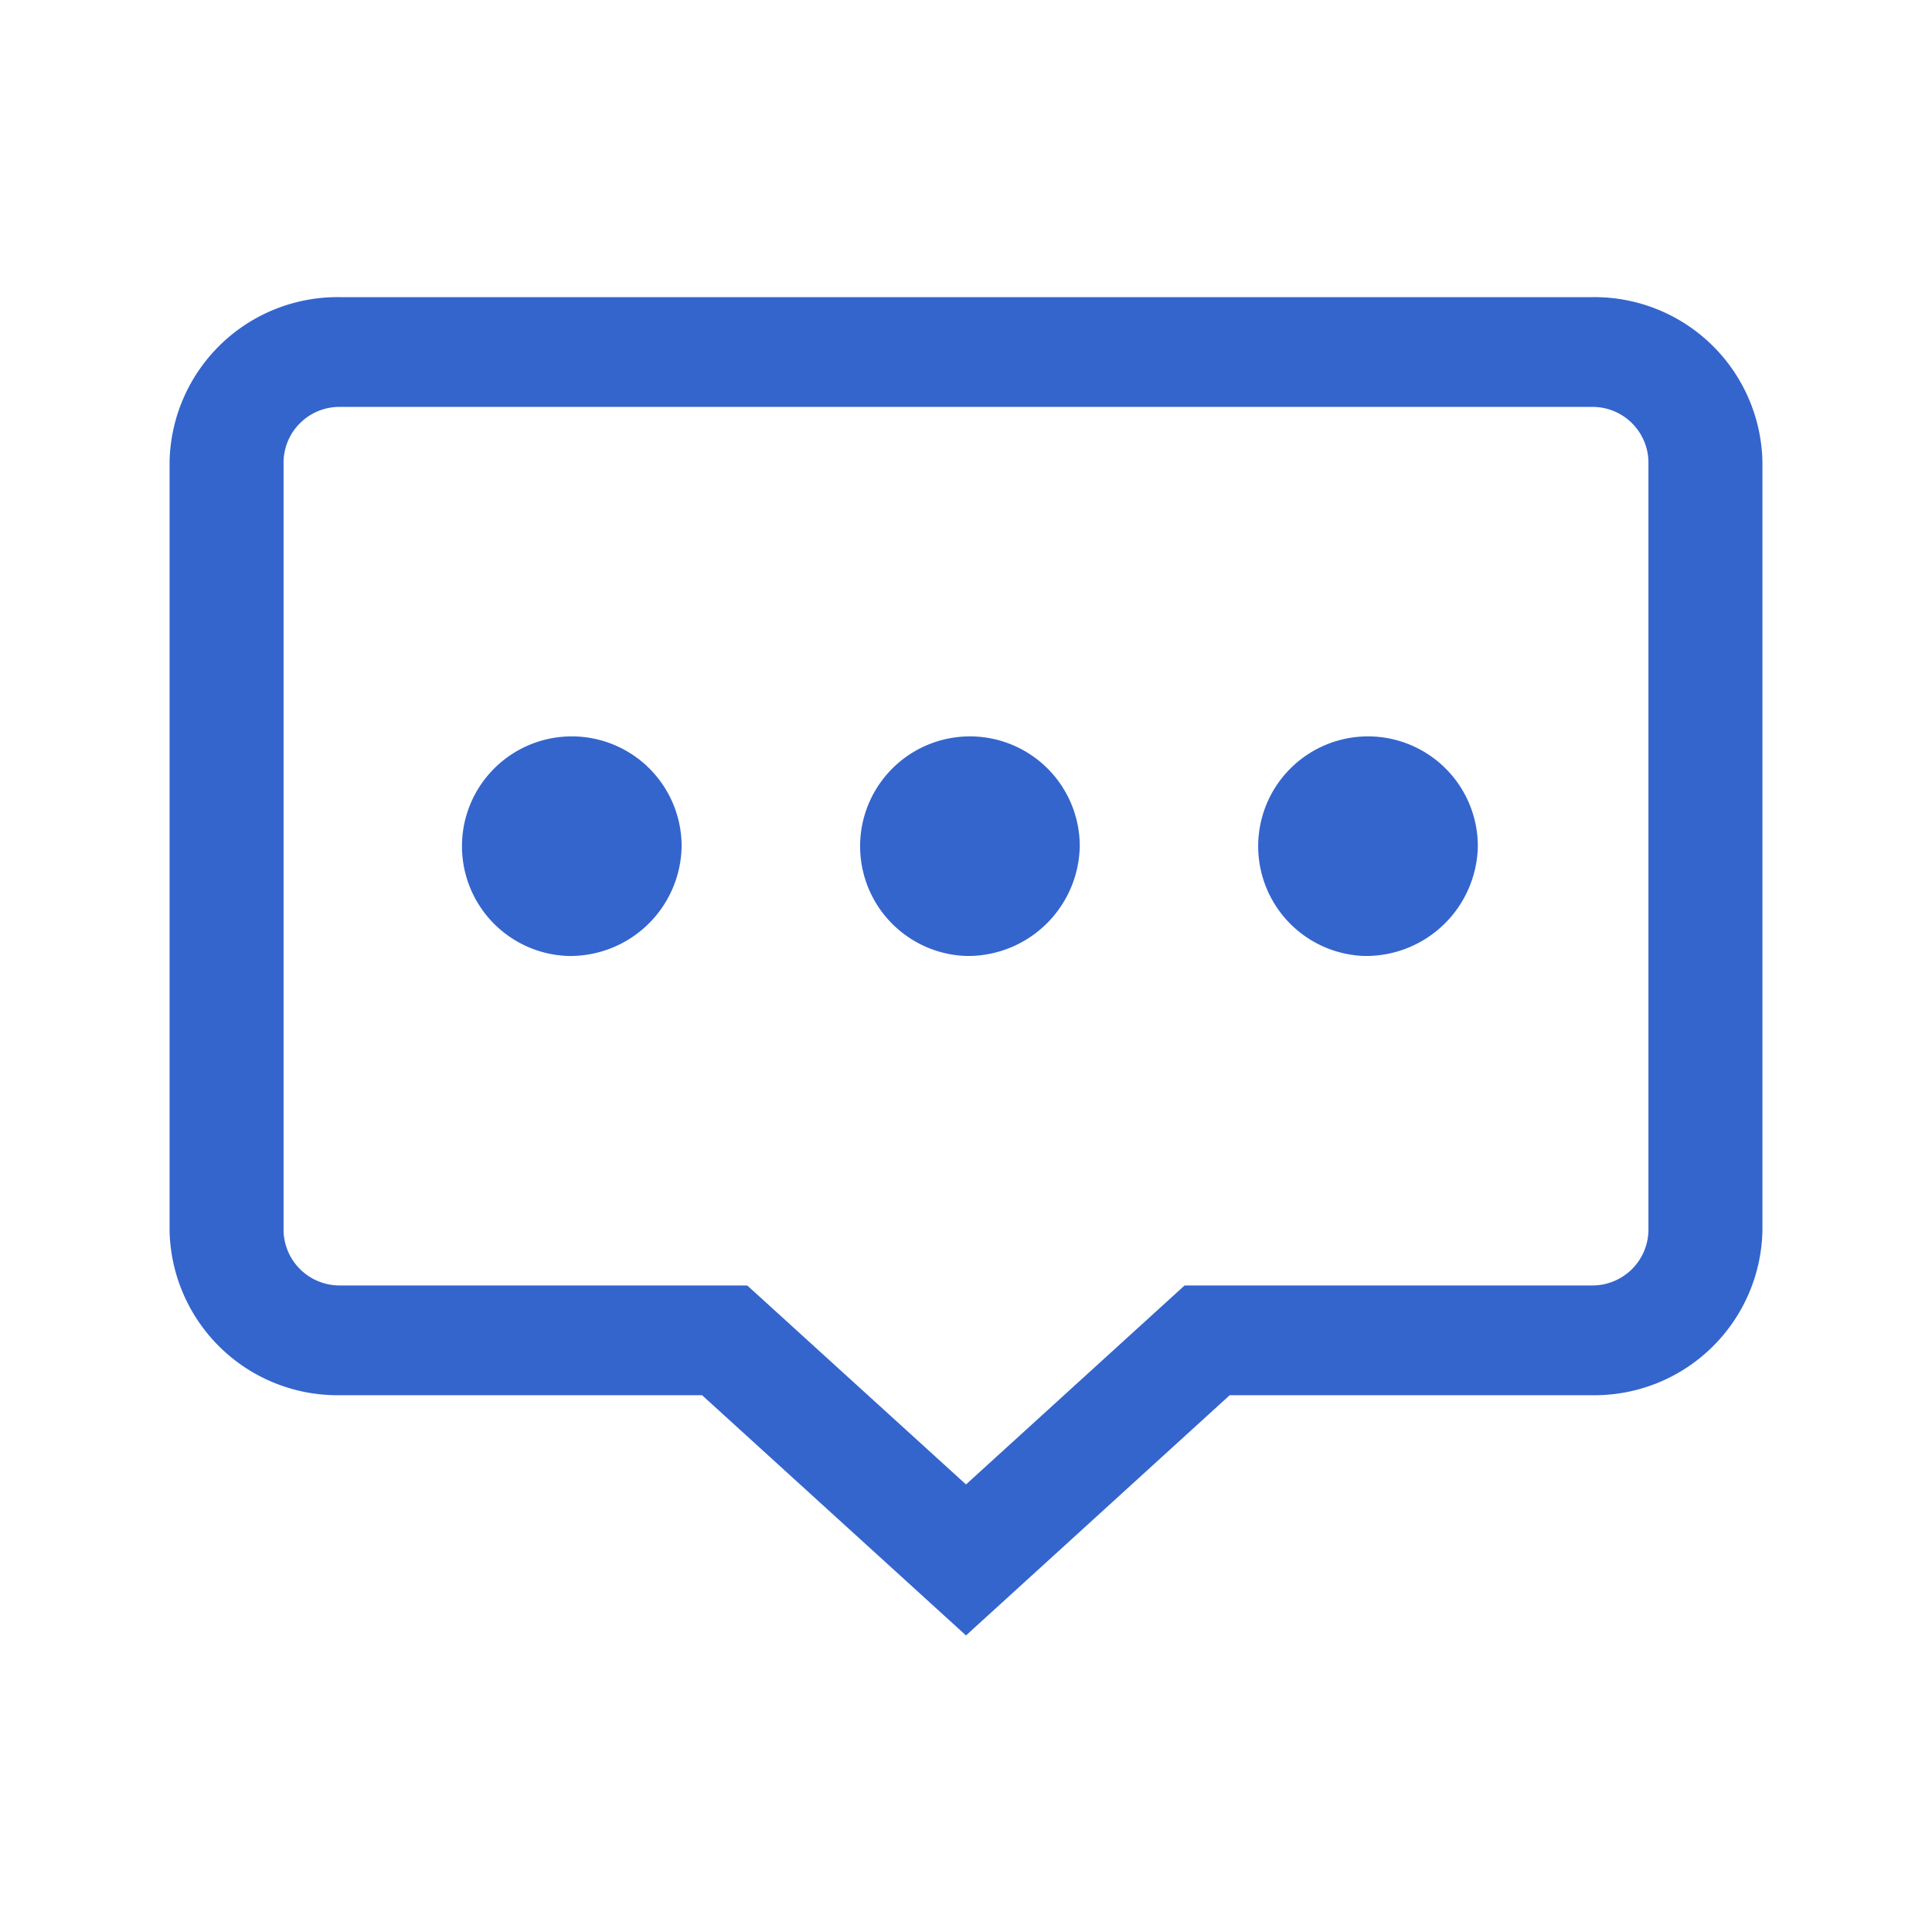
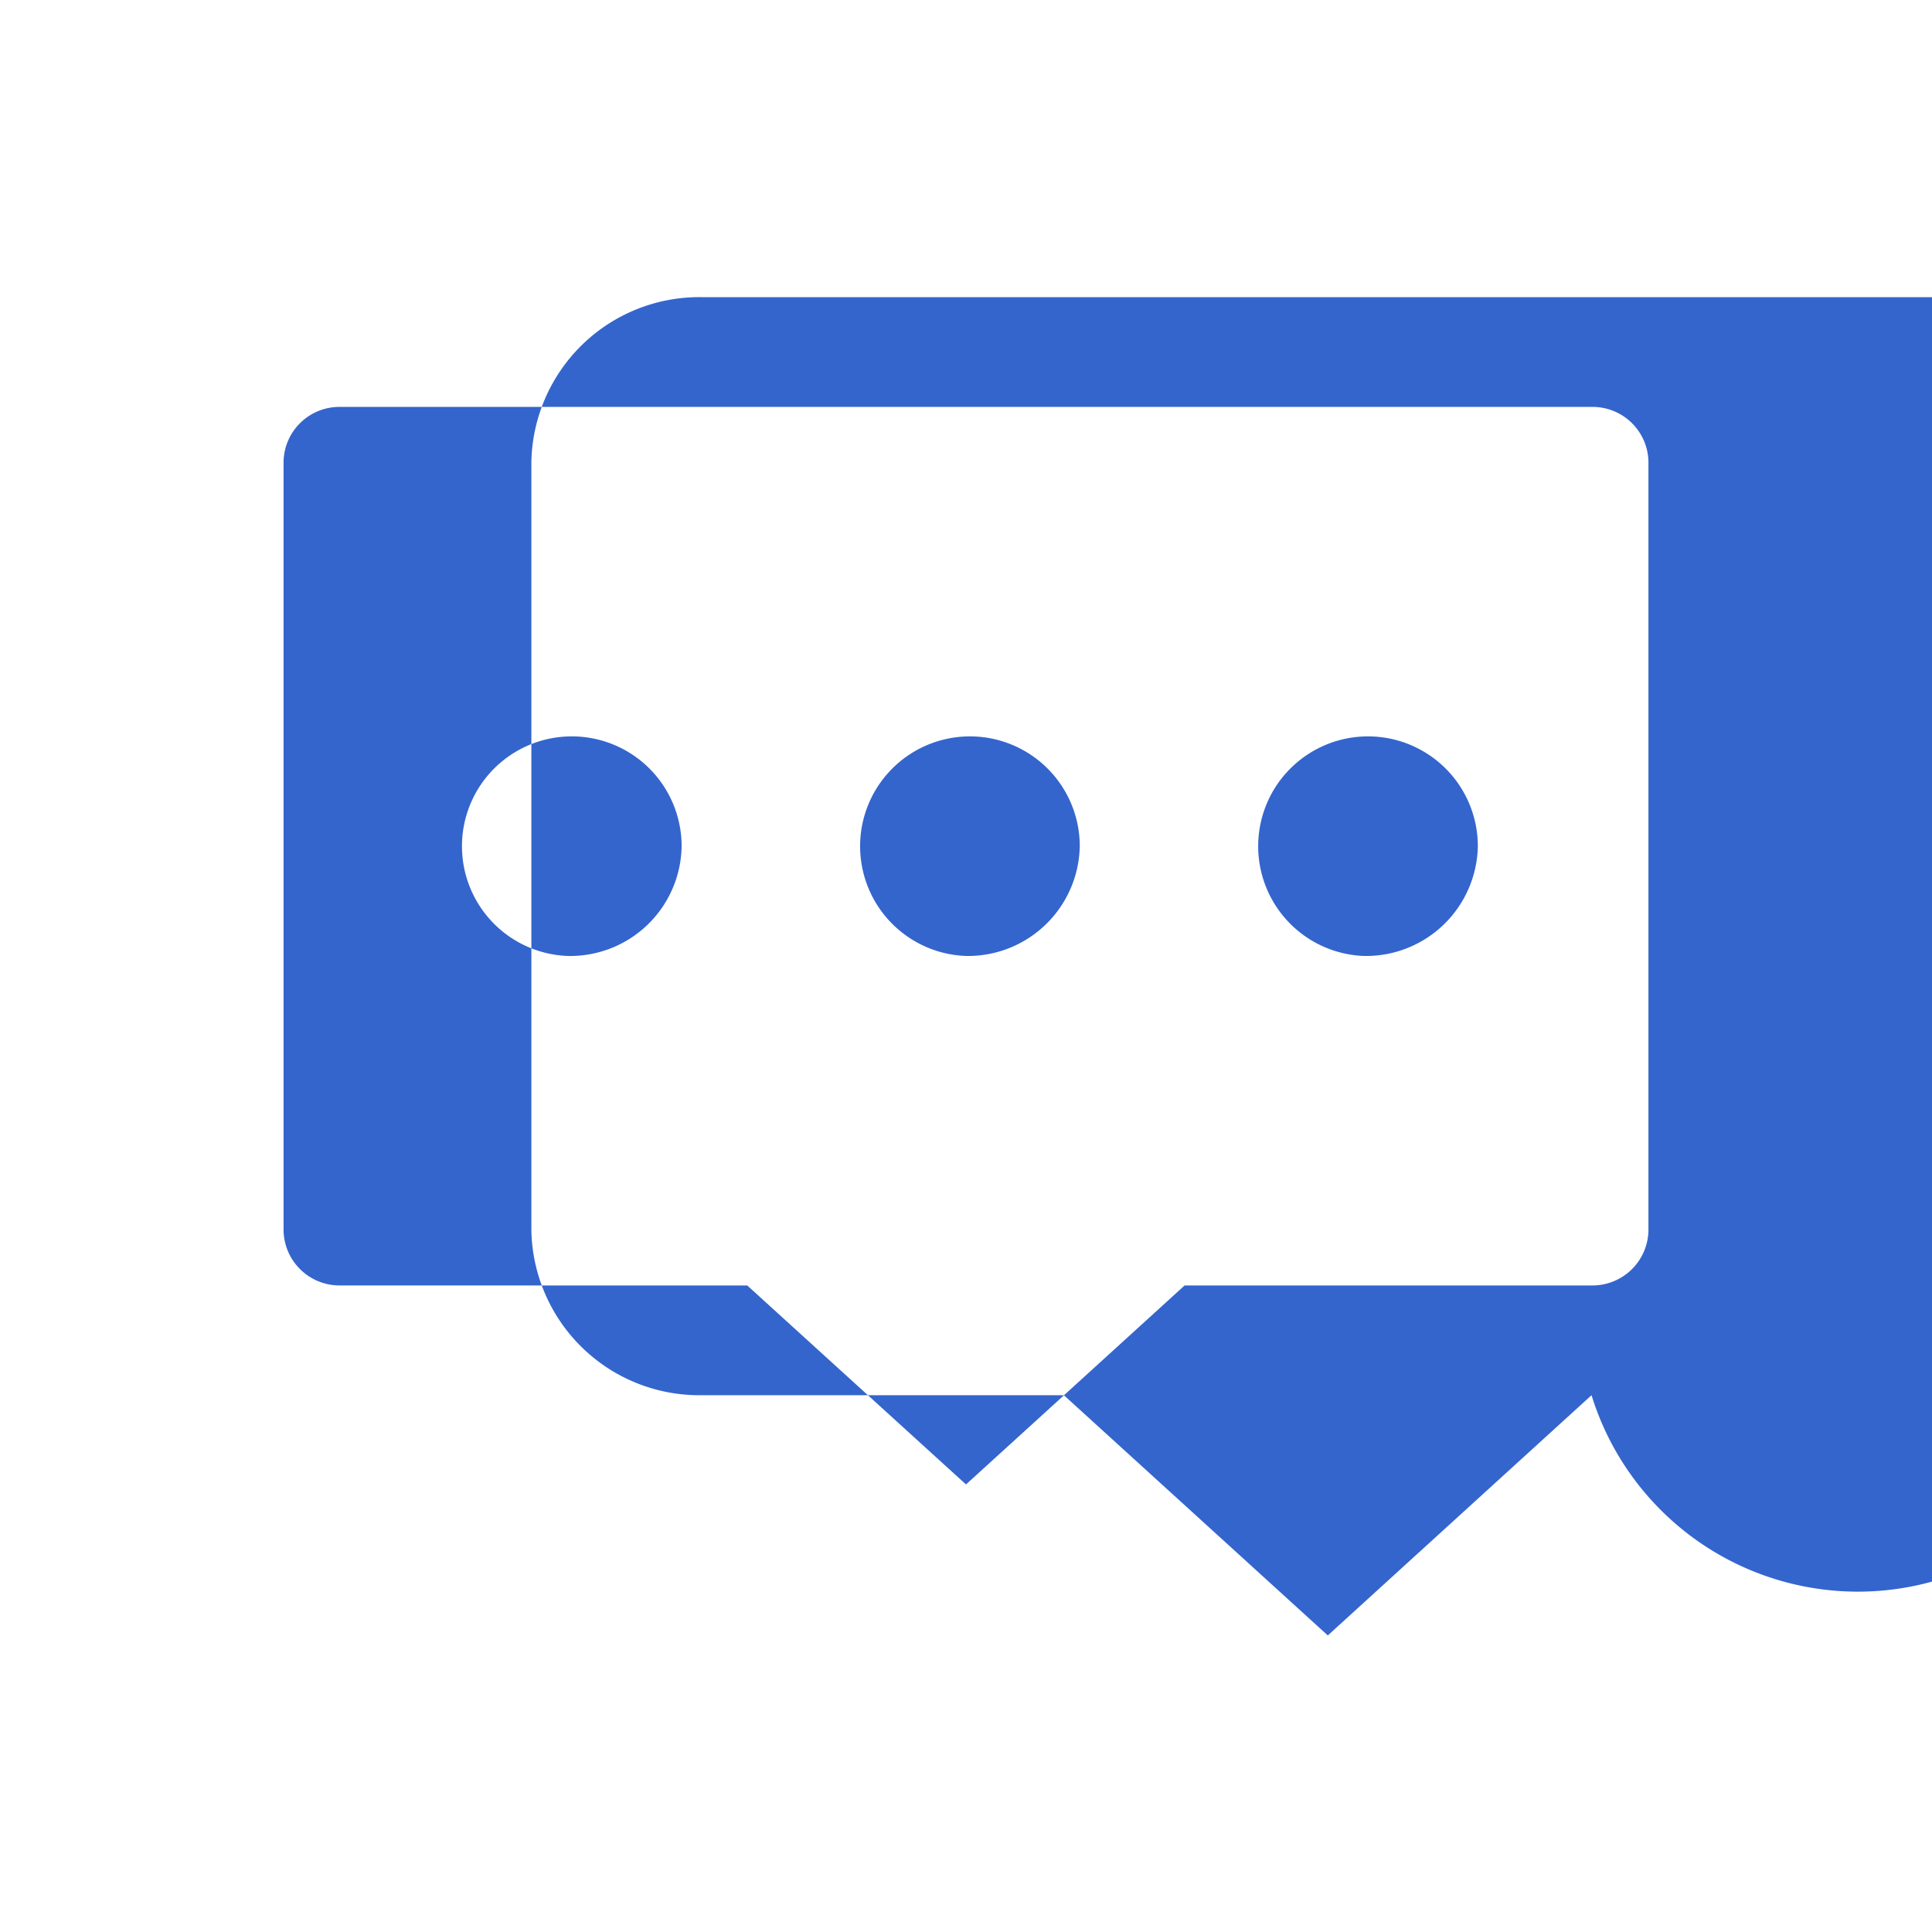
<svg xmlns="http://www.w3.org/2000/svg" width="26" height="26" viewBox="0 0 26 26">
  <defs>
    <style>
      .cls-1 {
        fill: #3465cd;
        fill-rule: evenodd;
      }
    </style>
  </defs>
-   <path id="形状_823" data-name="形状 823" class="cls-1" d="M119.918,307.636h-4.869l-3.549,3.233-3.552-3.233h-4.866a2.261,2.261,0,0,1-2.3-2.216V295.075a2.261,2.261,0,0,1,2.3-2.216h16.836a2.261,2.261,0,0,1,2.3,2.216V305.42A2.261,2.261,0,0,1,119.918,307.636Zm0.766-12.561a0.752,0.752,0,0,0-.766-0.739H103.082a0.752,0.752,0,0,0-.766.739V305.42a0.754,0.754,0,0,0,.766.739h5.474l2.944,2.678,2.942-2.678h5.476a0.754,0.754,0,0,0,.766-0.739V295.075Zm-3.827,6.65a1.478,1.478,0,1,1,1.531-1.478A1.505,1.505,0,0,1,116.857,301.725Zm-5.357,0a1.478,1.478,0,1,1,1.531-1.478A1.505,1.505,0,0,1,111.5,301.725Zm-5.357,0a1.478,1.478,0,1,1,1.53-1.478A1.5,1.5,0,0,1,106.143,301.725Z" transform="translate(-98.5 -288.86)" />
+   <path id="形状_823" data-name="形状 823" class="cls-1" d="M119.918,307.636l-3.549,3.233-3.552-3.233h-4.866a2.261,2.261,0,0,1-2.3-2.216V295.075a2.261,2.261,0,0,1,2.3-2.216h16.836a2.261,2.261,0,0,1,2.3,2.216V305.42A2.261,2.261,0,0,1,119.918,307.636Zm0.766-12.561a0.752,0.752,0,0,0-.766-0.739H103.082a0.752,0.752,0,0,0-.766.739V305.42a0.754,0.754,0,0,0,.766.739h5.474l2.944,2.678,2.942-2.678h5.476a0.754,0.754,0,0,0,.766-0.739V295.075Zm-3.827,6.65a1.478,1.478,0,1,1,1.531-1.478A1.505,1.505,0,0,1,116.857,301.725Zm-5.357,0a1.478,1.478,0,1,1,1.531-1.478A1.505,1.505,0,0,1,111.5,301.725Zm-5.357,0a1.478,1.478,0,1,1,1.53-1.478A1.5,1.5,0,0,1,106.143,301.725Z" transform="translate(-98.5 -288.86)" />
</svg>